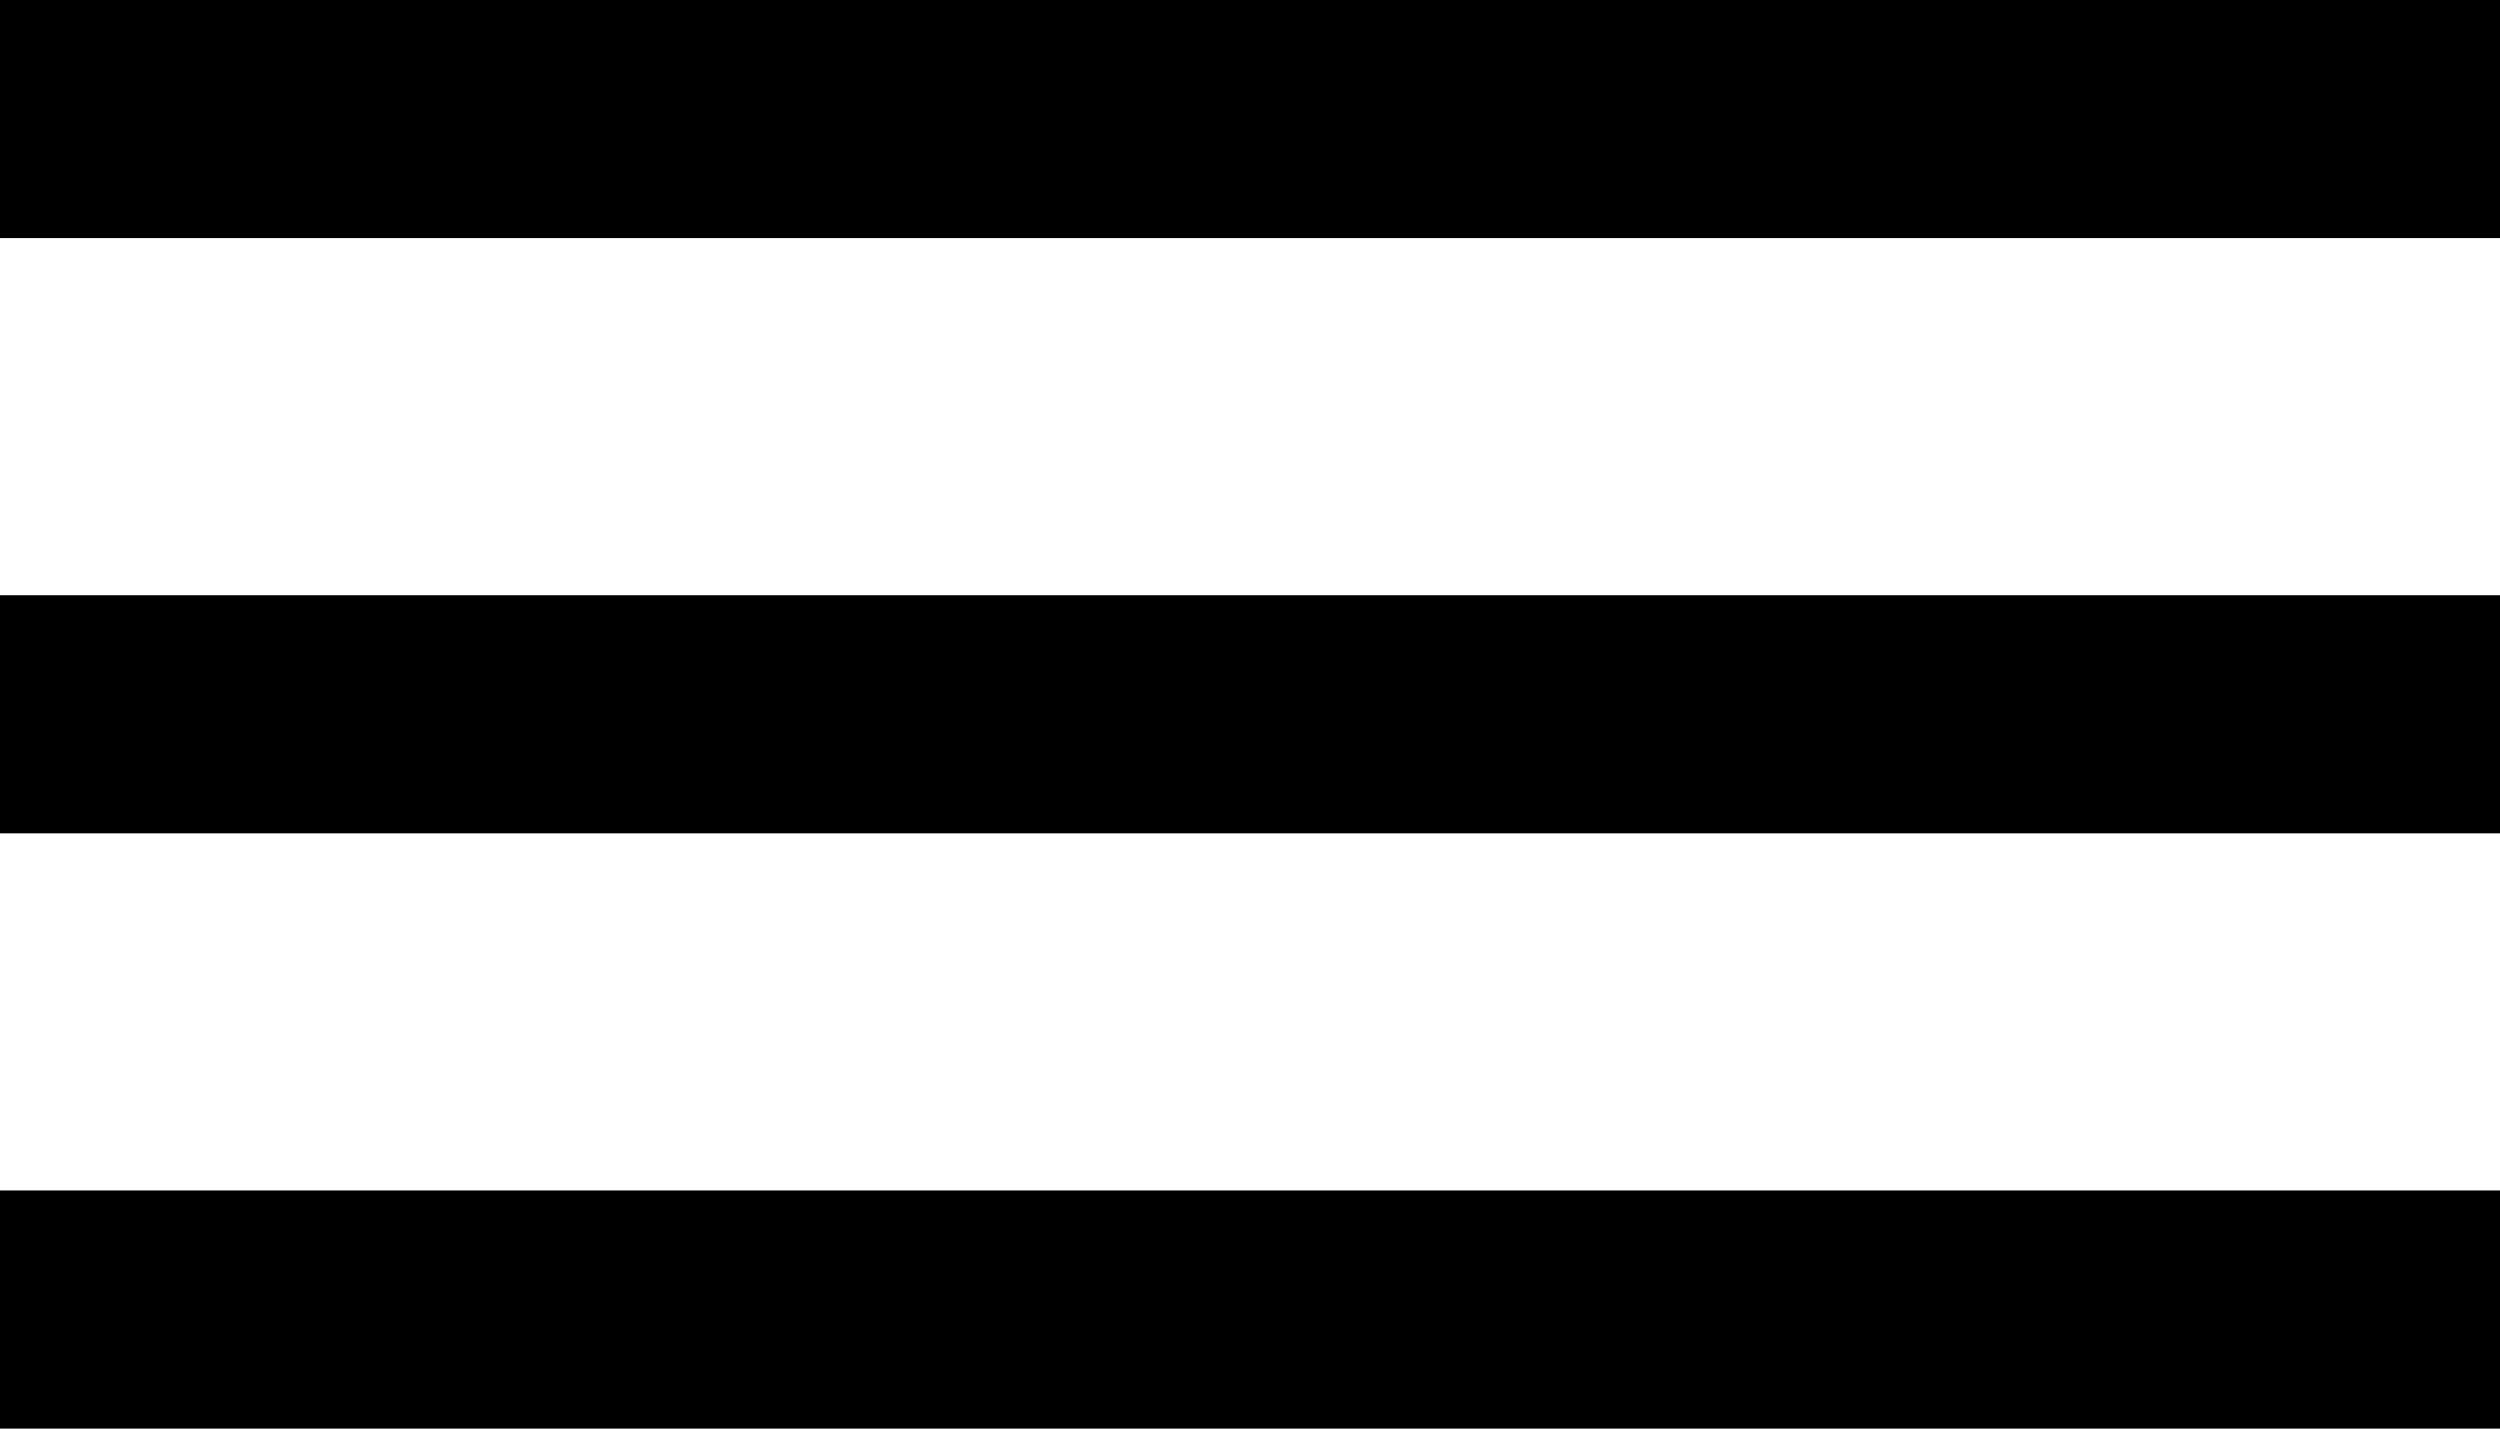
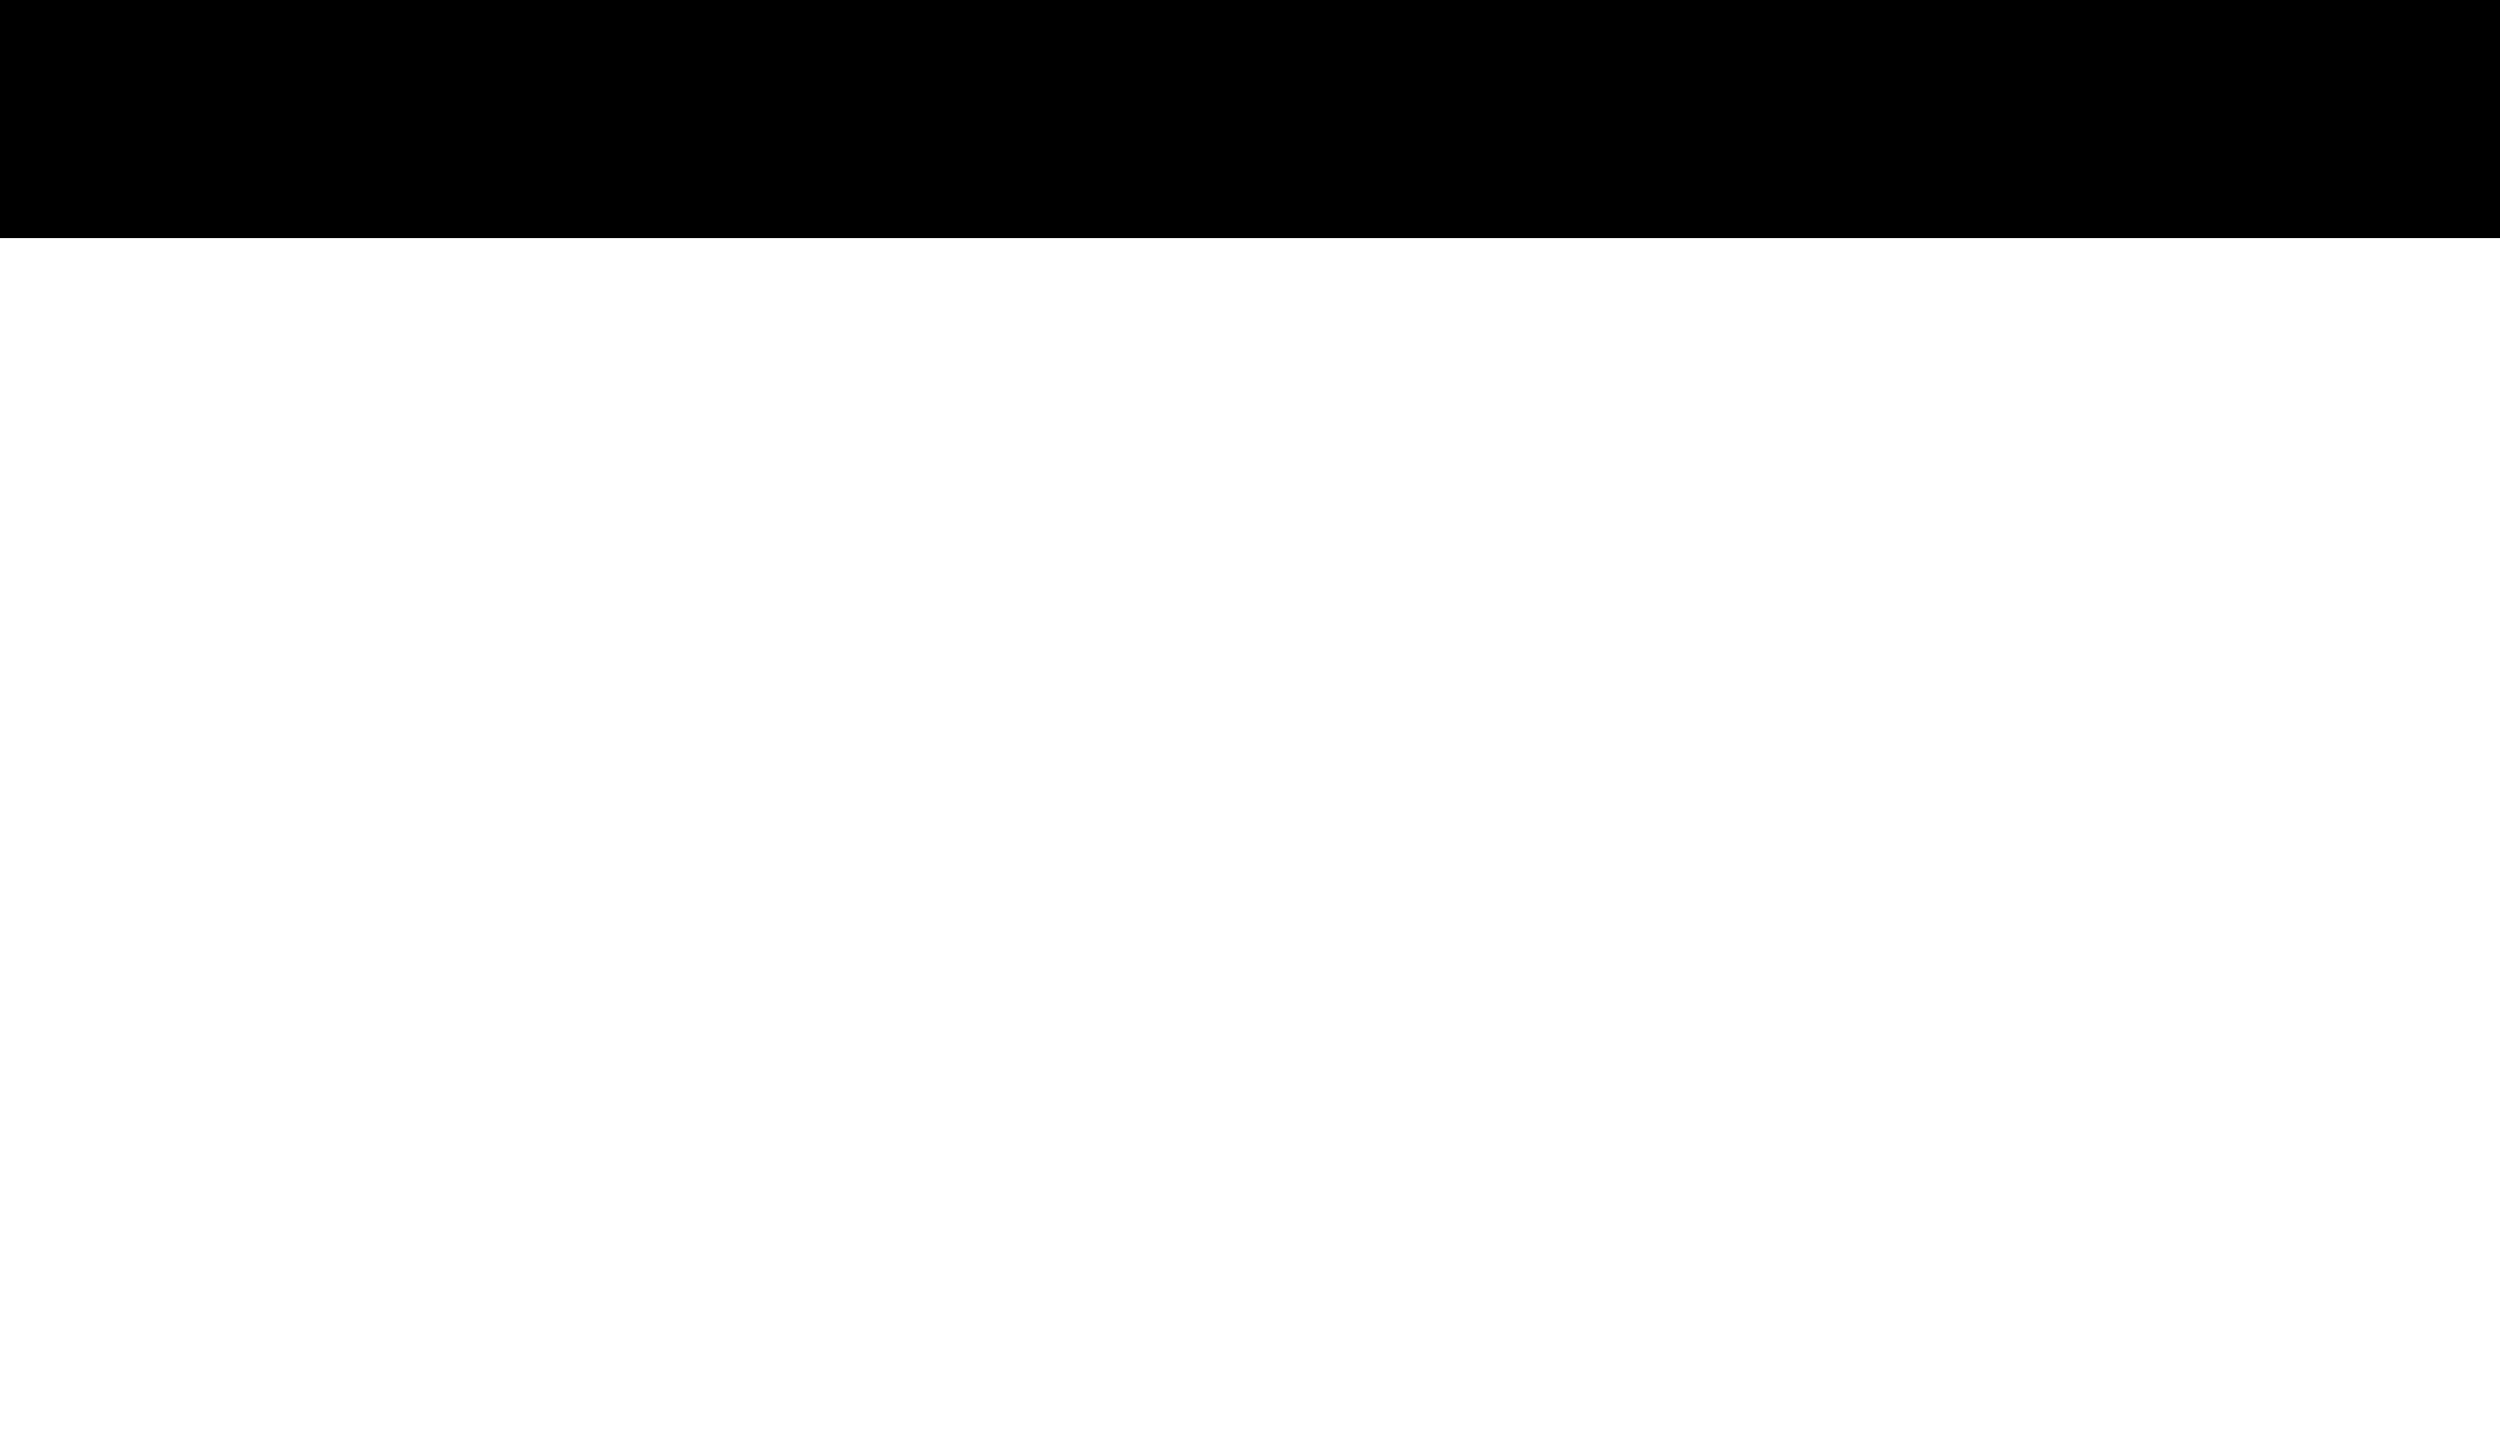
<svg xmlns="http://www.w3.org/2000/svg" version="1.1" x="0px" y="0px" width="21px" height="12px" viewBox="0 0 21 12" enable-background="new 0 0 21 12" xml:space="preserve">
  <defs>
</defs>
  <rect y="0" width="21" height="2" />
-   <rect y="5" width="21" height="2" />
-   <rect y="10" width="21" height="2" />
</svg>